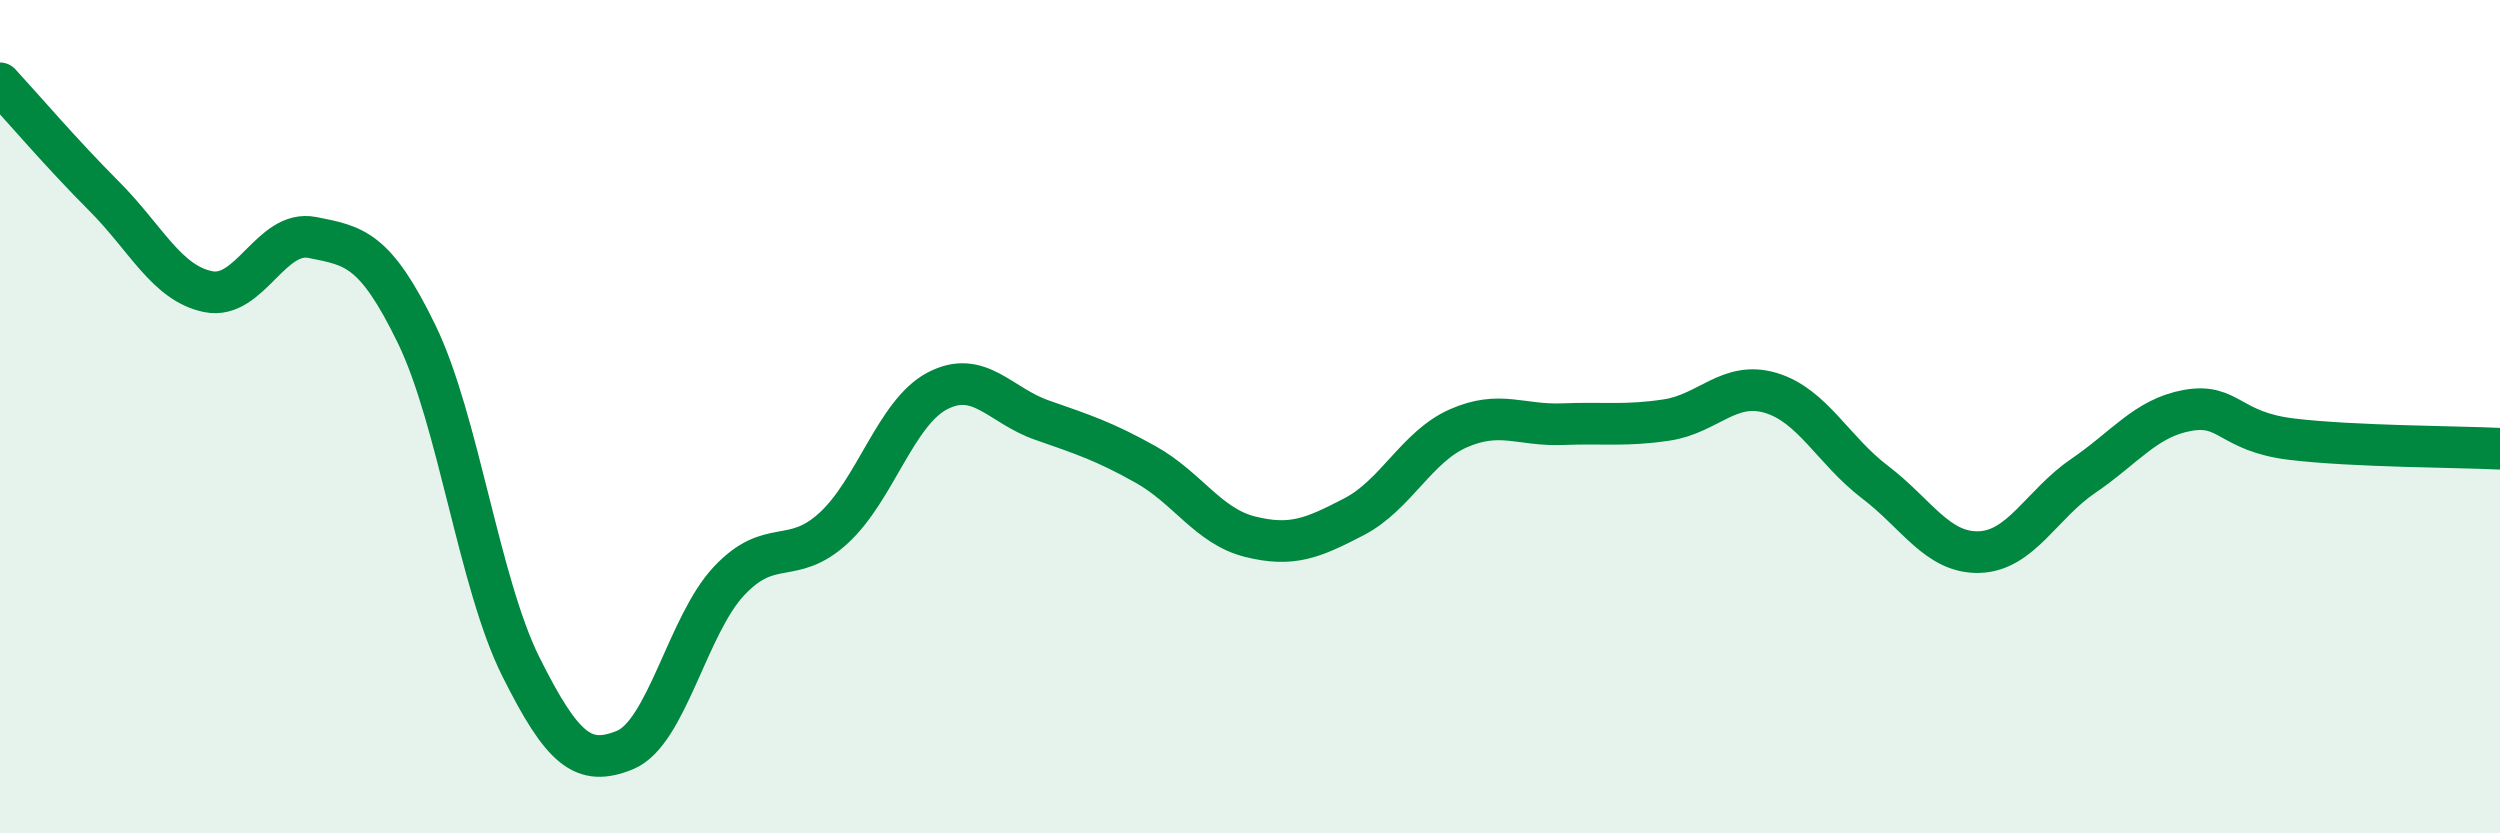
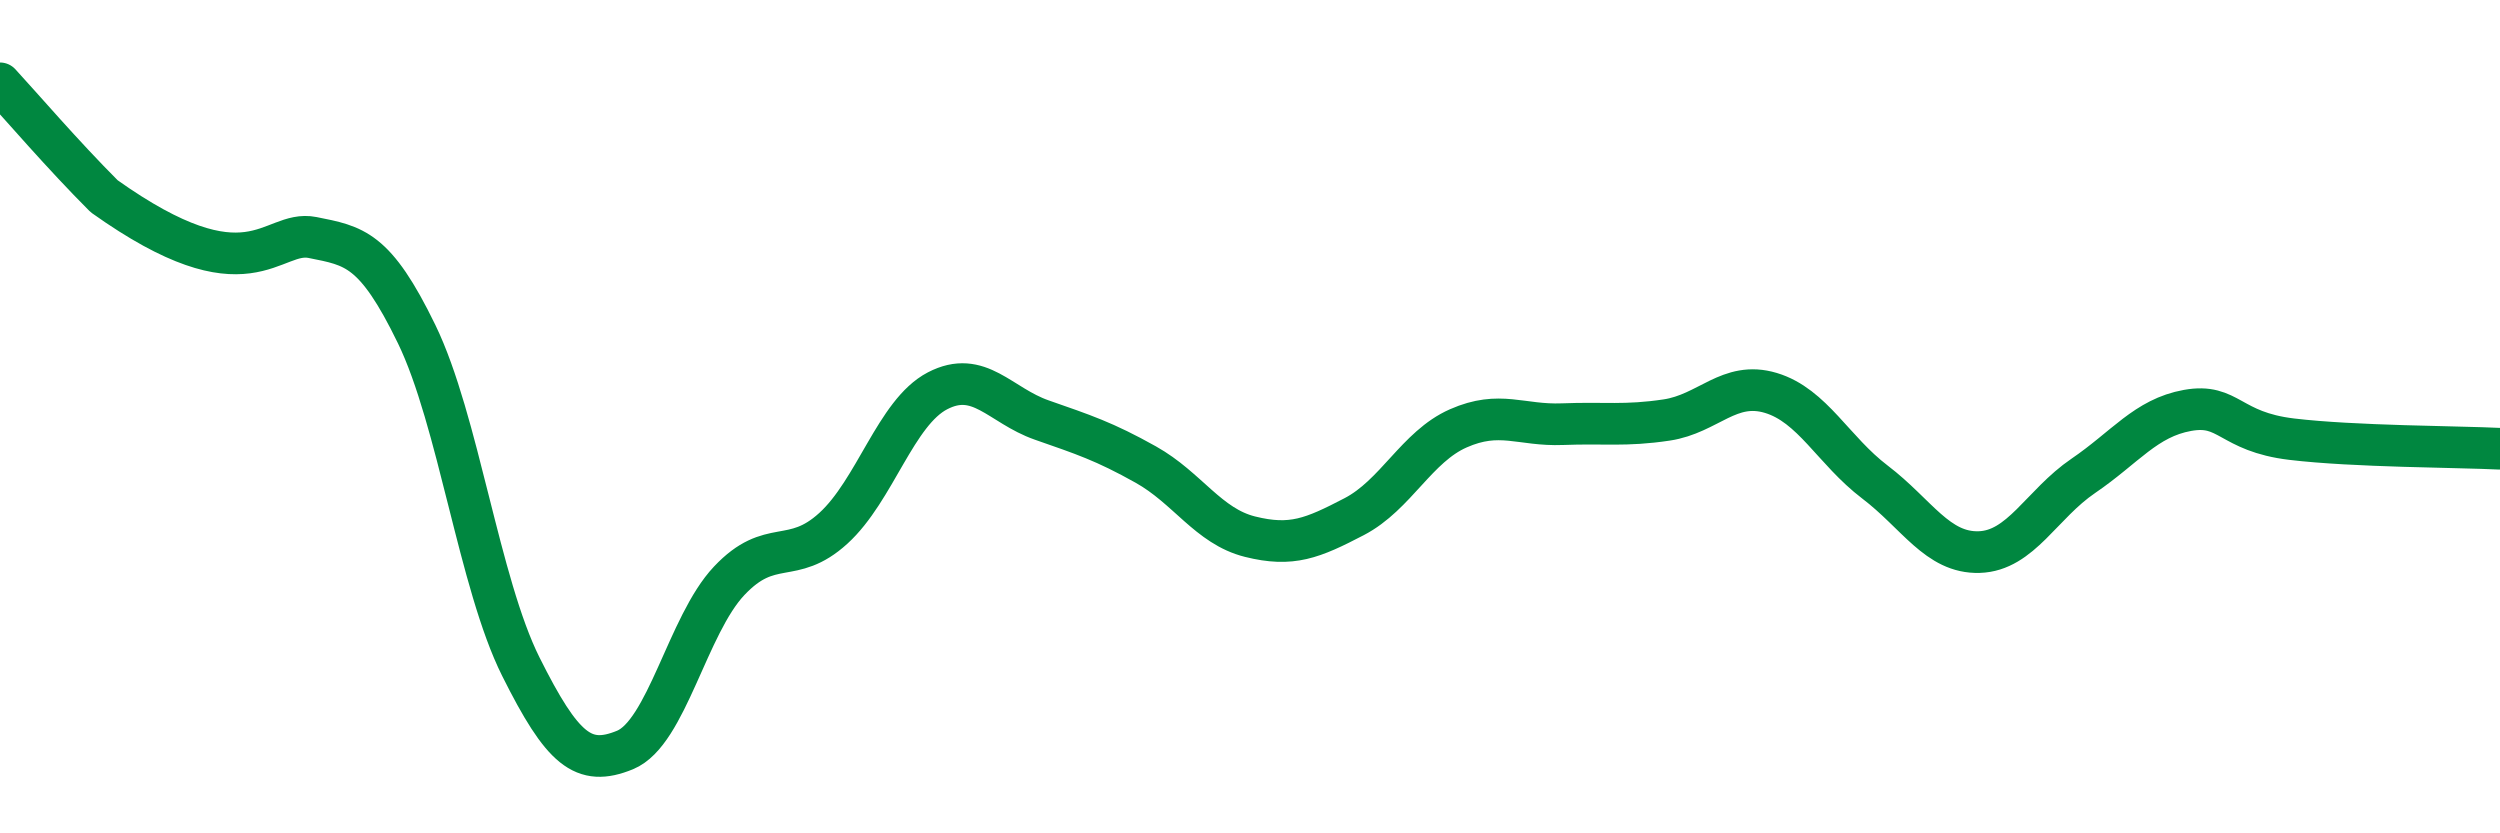
<svg xmlns="http://www.w3.org/2000/svg" width="60" height="20" viewBox="0 0 60 20">
-   <path d="M 0,2 C 0.5,2.54 1.5,3.71 2.5,4.71 C 3.5,5.71 4,6.8 5,7 C 6,7.2 6.5,5.5 7.5,5.7 C 8.5,5.9 9,5.96 10,8.02 C 11,10.08 11.5,14 12.5,16 C 13.5,18 14,18.41 15,18 C 16,17.59 16.5,15 17.5,13.94 C 18.5,12.88 19,13.59 20,12.68 C 21,11.77 21.5,9.9 22.5,9.38 C 23.5,8.86 24,9.73 25,10.08 C 26,10.43 26.5,10.59 27.5,11.15 C 28.5,11.71 29,12.63 30,12.88 C 31,13.13 31.5,12.92 32.5,12.4 C 33.5,11.88 34,10.72 35,10.28 C 36,9.84 36.5,10.22 37.5,10.18 C 38.5,10.14 39,10.23 40,10.08 C 41,9.93 41.5,9.13 42.5,9.43 C 43.5,9.73 44,10.81 45,11.57 C 46,12.33 46.5,13.28 47.5,13.25 C 48.5,13.22 49,12.1 50,11.42 C 51,10.74 51.5,10.03 52.5,9.85 C 53.5,9.67 53.5,10.36 55,10.54 C 56.5,10.72 59,10.72 60,10.77L60 20L0 20Z" fill="#008740" opacity="0.1" stroke-linecap="round" stroke-linejoin="round" />
-   <path d="M 0,2 C 0.5,2.54 1.5,3.71 2.5,4.71 C 3.5,5.71 4,6.8 5,7 C 6,7.2 6.5,5.5 7.5,5.7 C 8.5,5.9 9,5.96 10,8.02 C 11,10.08 11.5,14 12.5,16 C 13.5,18 14,18.41 15,18 C 16,17.59 16.5,15 17.5,13.94 C 18.5,12.88 19,13.59 20,12.68 C 21,11.77 21.5,9.9 22.5,9.38 C 23.5,8.86 24,9.73 25,10.08 C 26,10.43 26.5,10.59 27.5,11.15 C 28.5,11.71 29,12.63 30,12.88 C 31,13.13 31.5,12.92 32.5,12.4 C 33.5,11.88 34,10.72 35,10.28 C 36,9.84 36.5,10.22 37.5,10.18 C 38.5,10.14 39,10.23 40,10.08 C 41,9.93 41.5,9.13 42.5,9.43 C 43.5,9.73 44,10.81 45,11.57 C 46,12.33 46.5,13.28 47.5,13.25 C 48.5,13.22 49,12.1 50,11.42 C 51,10.74 51.5,10.03 52.5,9.85 C 53.5,9.67 53.5,10.36 55,10.54 C 56.5,10.72 59,10.72 60,10.77" stroke="#008740" stroke-width="1" fill="none" stroke-linecap="round" stroke-linejoin="round" />
+   <path d="M 0,2 C 0.5,2.54 1.5,3.71 2.5,4.71 C 6,7.2 6.5,5.5 7.5,5.7 C 8.5,5.9 9,5.96 10,8.02 C 11,10.08 11.5,14 12.5,16 C 13.5,18 14,18.41 15,18 C 16,17.59 16.5,15 17.5,13.94 C 18.5,12.88 19,13.59 20,12.68 C 21,11.77 21.5,9.9 22.5,9.38 C 23.5,8.86 24,9.73 25,10.08 C 26,10.43 26.5,10.59 27.5,11.15 C 28.5,11.71 29,12.63 30,12.88 C 31,13.13 31.5,12.92 32.5,12.4 C 33.5,11.88 34,10.72 35,10.28 C 36,9.84 36.5,10.22 37.5,10.18 C 38.5,10.14 39,10.23 40,10.08 C 41,9.93 41.5,9.13 42.5,9.43 C 43.5,9.73 44,10.81 45,11.57 C 46,12.33 46.5,13.28 47.5,13.25 C 48.5,13.22 49,12.1 50,11.42 C 51,10.74 51.5,10.03 52.5,9.85 C 53.5,9.67 53.5,10.36 55,10.54 C 56.5,10.72 59,10.72 60,10.77" stroke="#008740" stroke-width="1" fill="none" stroke-linecap="round" stroke-linejoin="round" />
</svg>